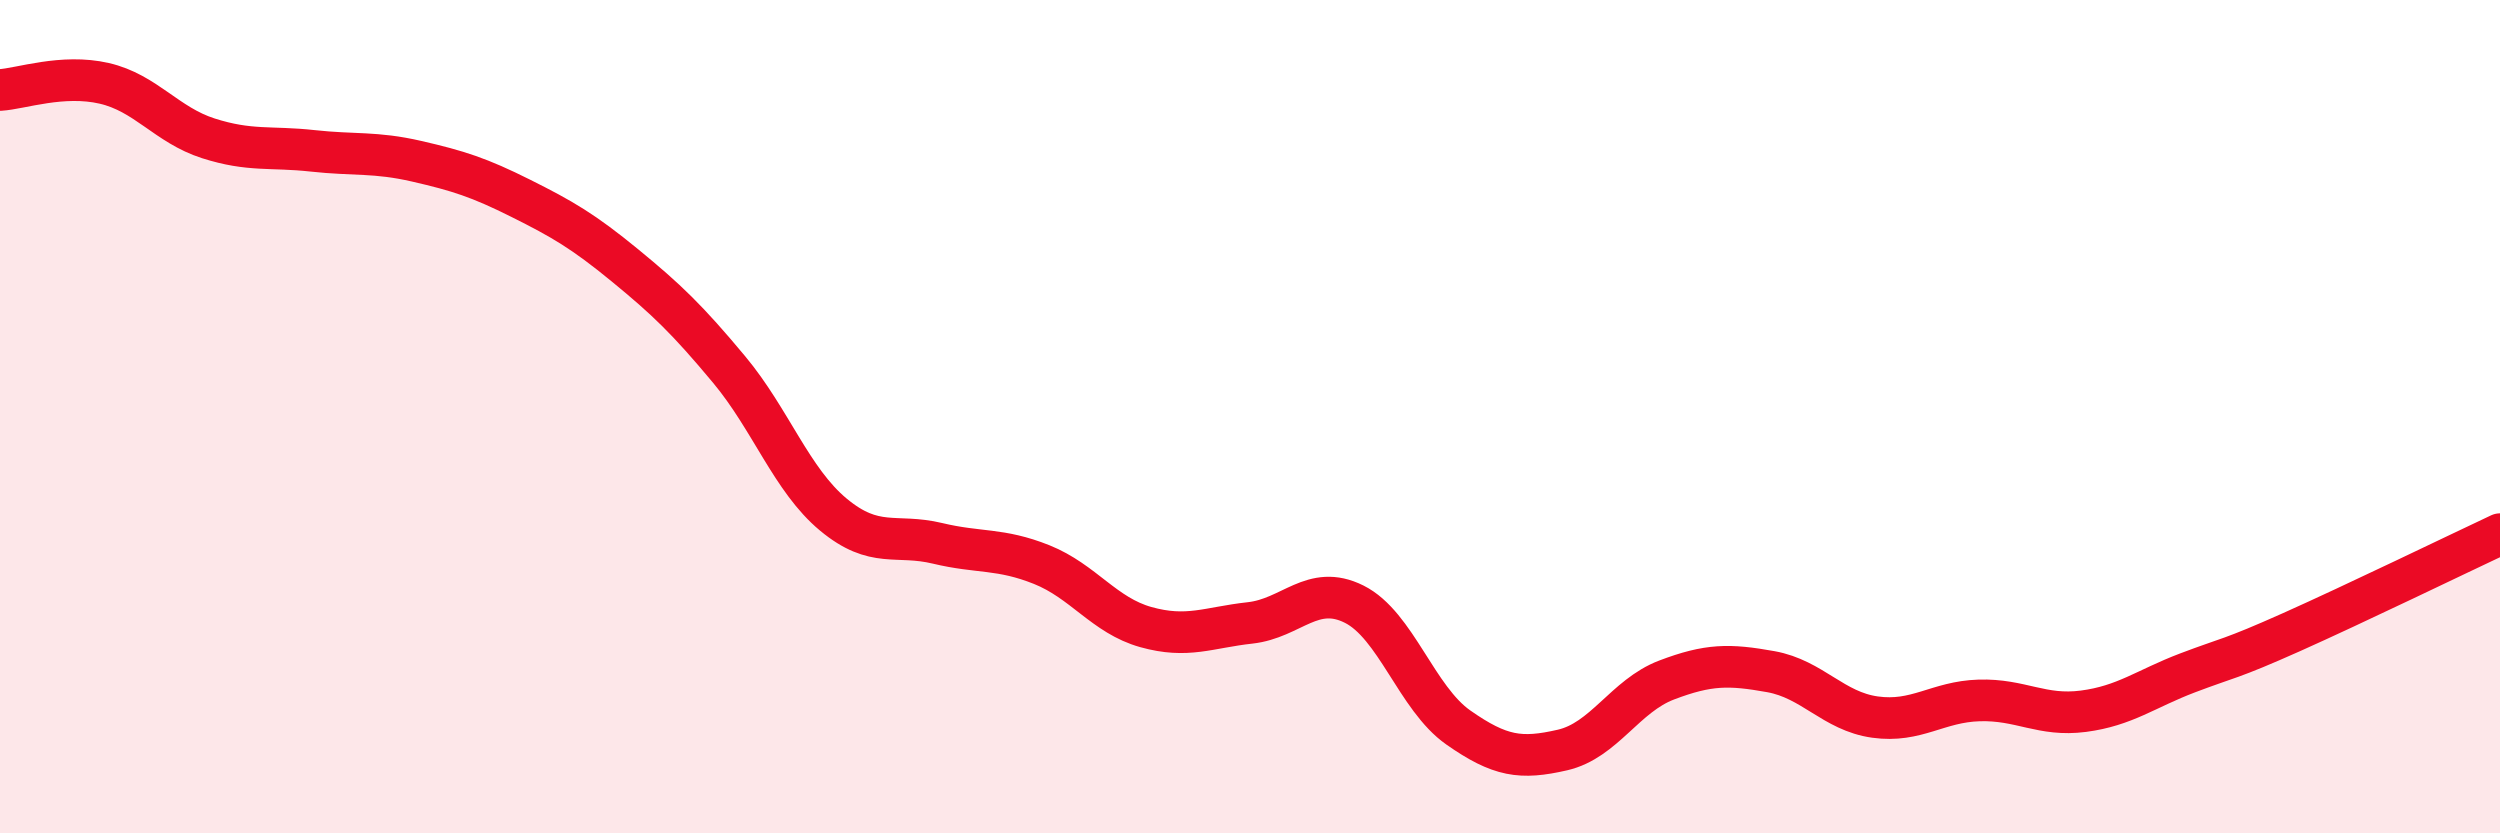
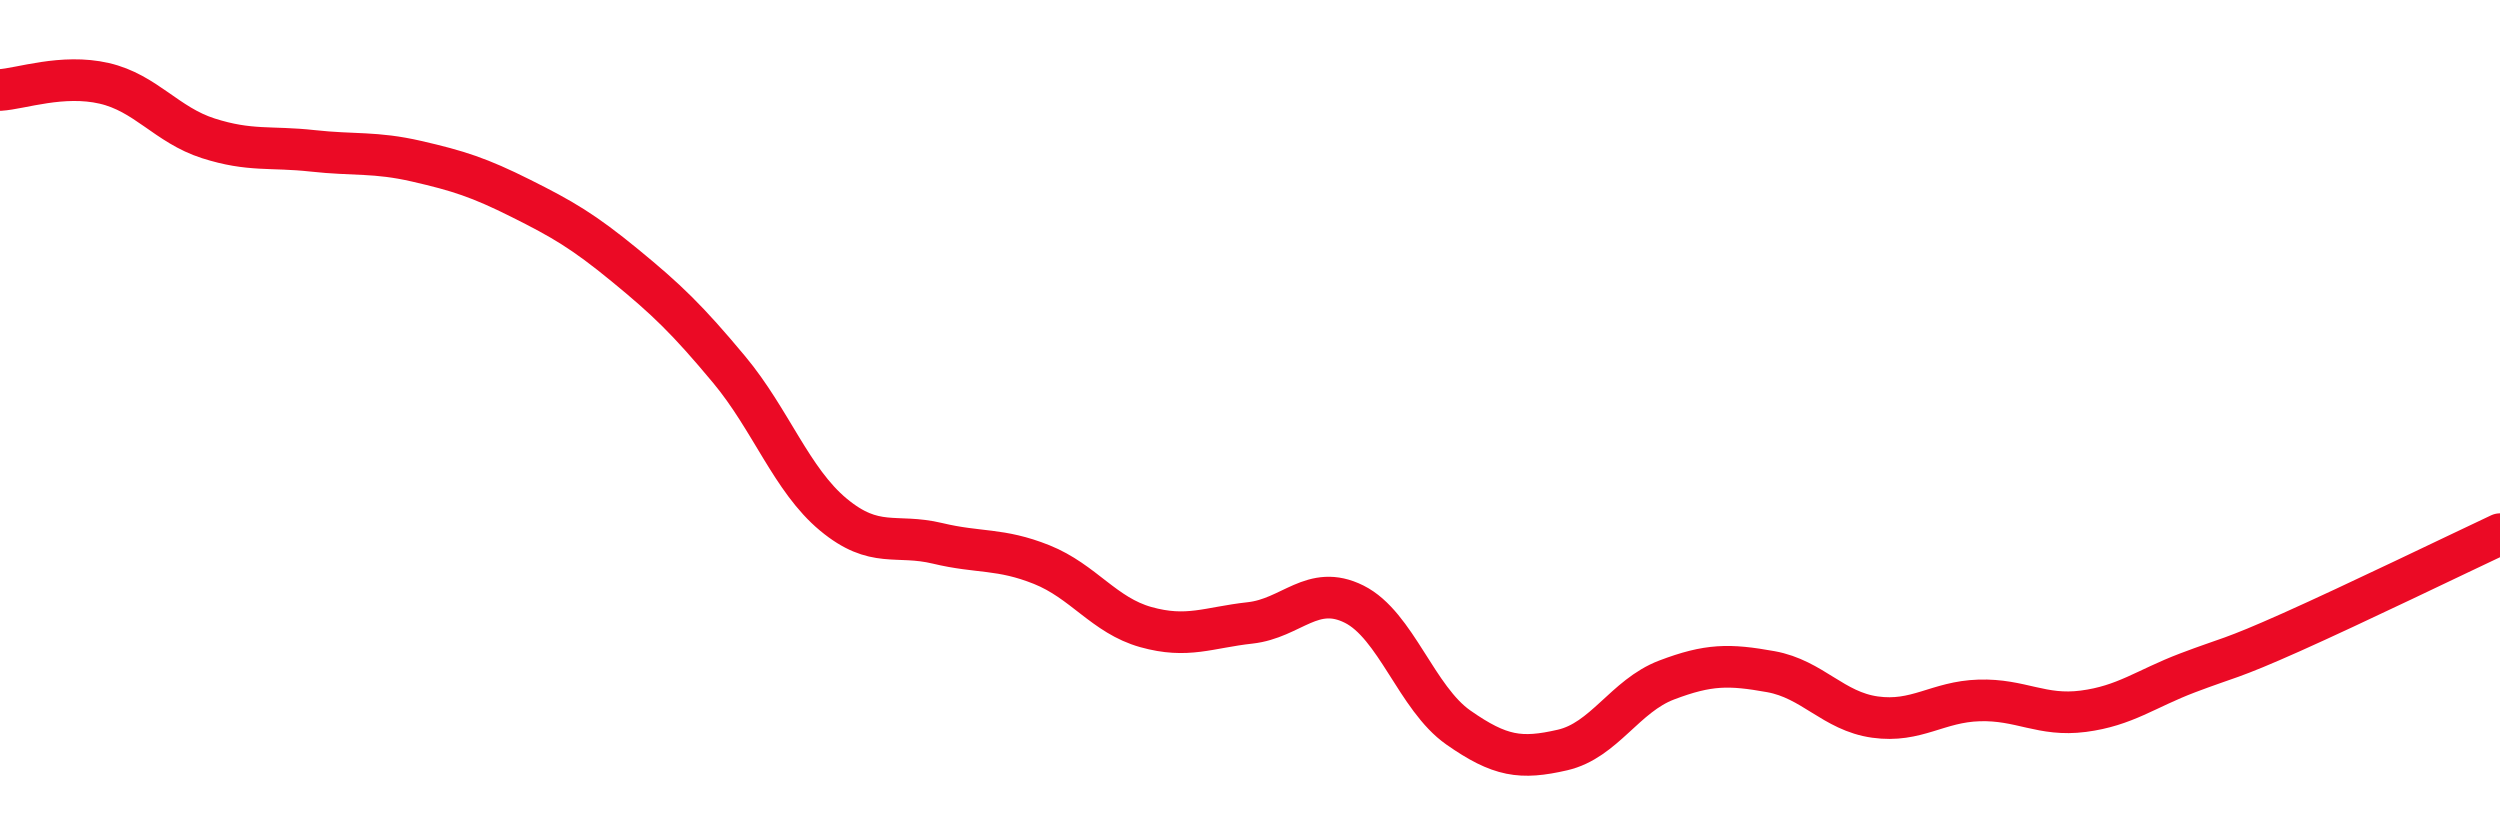
<svg xmlns="http://www.w3.org/2000/svg" width="60" height="20" viewBox="0 0 60 20">
-   <path d="M 0,2.16 C 0.5,2.13 1.5,1.77 2.5,2 C 3.5,2.23 4,3 5,3.32 C 6,3.64 6.5,3.51 7.5,3.62 C 8.5,3.73 9,3.64 10,3.87 C 11,4.1 11.5,4.26 12.5,4.76 C 13.5,5.26 14,5.55 15,6.37 C 16,7.19 16.5,7.67 17.5,8.87 C 18.5,10.07 19,11.52 20,12.35 C 21,13.18 21.5,12.8 22.5,13.04 C 23.5,13.28 24,13.15 25,13.55 C 26,13.95 26.5,14.77 27.5,15.05 C 28.5,15.33 29,15.06 30,14.95 C 31,14.84 31.5,14 32.5,14.5 C 33.5,15 34,16.76 35,17.46 C 36,18.16 36.5,18.23 37.5,18 C 38.5,17.77 39,16.7 40,16.32 C 41,15.94 41.5,15.94 42.5,16.12 C 43.5,16.3 44,17.07 45,17.21 C 46,17.35 46.5,16.84 47.5,16.81 C 48.5,16.78 49,17.2 50,17.07 C 51,16.94 51.5,16.53 52.5,16.15 C 53.5,15.77 53.5,15.84 55,15.17 C 56.5,14.5 59,13.29 60,12.82L60 20L0 20Z" fill="#EB0A25" opacity="0.1" stroke-linecap="round" stroke-linejoin="round" />
  <path d="M 0,2.16 C 0.5,2.13 1.5,1.77 2.5,2 C 3.5,2.23 4,3 5,3.32 C 6,3.64 6.5,3.51 7.5,3.62 C 8.5,3.73 9,3.64 10,3.87 C 11,4.1 11.5,4.26 12.5,4.76 C 13.5,5.26 14,5.55 15,6.37 C 16,7.19 16.5,7.67 17.5,8.87 C 18.5,10.07 19,11.52 20,12.35 C 21,13.18 21.5,12.8 22.5,13.04 C 23.5,13.28 24,13.15 25,13.55 C 26,13.95 26.5,14.77 27.5,15.05 C 28.5,15.33 29,15.06 30,14.95 C 31,14.84 31.5,14 32.5,14.5 C 33.5,15 34,16.76 35,17.46 C 36,18.16 36.5,18.23 37.5,18 C 38.5,17.77 39,16.7 40,16.32 C 41,15.94 41.5,15.94 42.5,16.12 C 43.5,16.3 44,17.07 45,17.21 C 46,17.35 46.5,16.84 47.5,16.81 C 48.5,16.78 49,17.2 50,17.07 C 51,16.94 51.5,16.53 52.5,16.15 C 53.5,15.77 53.5,15.84 55,15.17 C 56.5,14.5 59,13.29 60,12.82" stroke="#EB0A25" stroke-width="1" fill="none" stroke-linecap="round" stroke-linejoin="round" />
</svg>